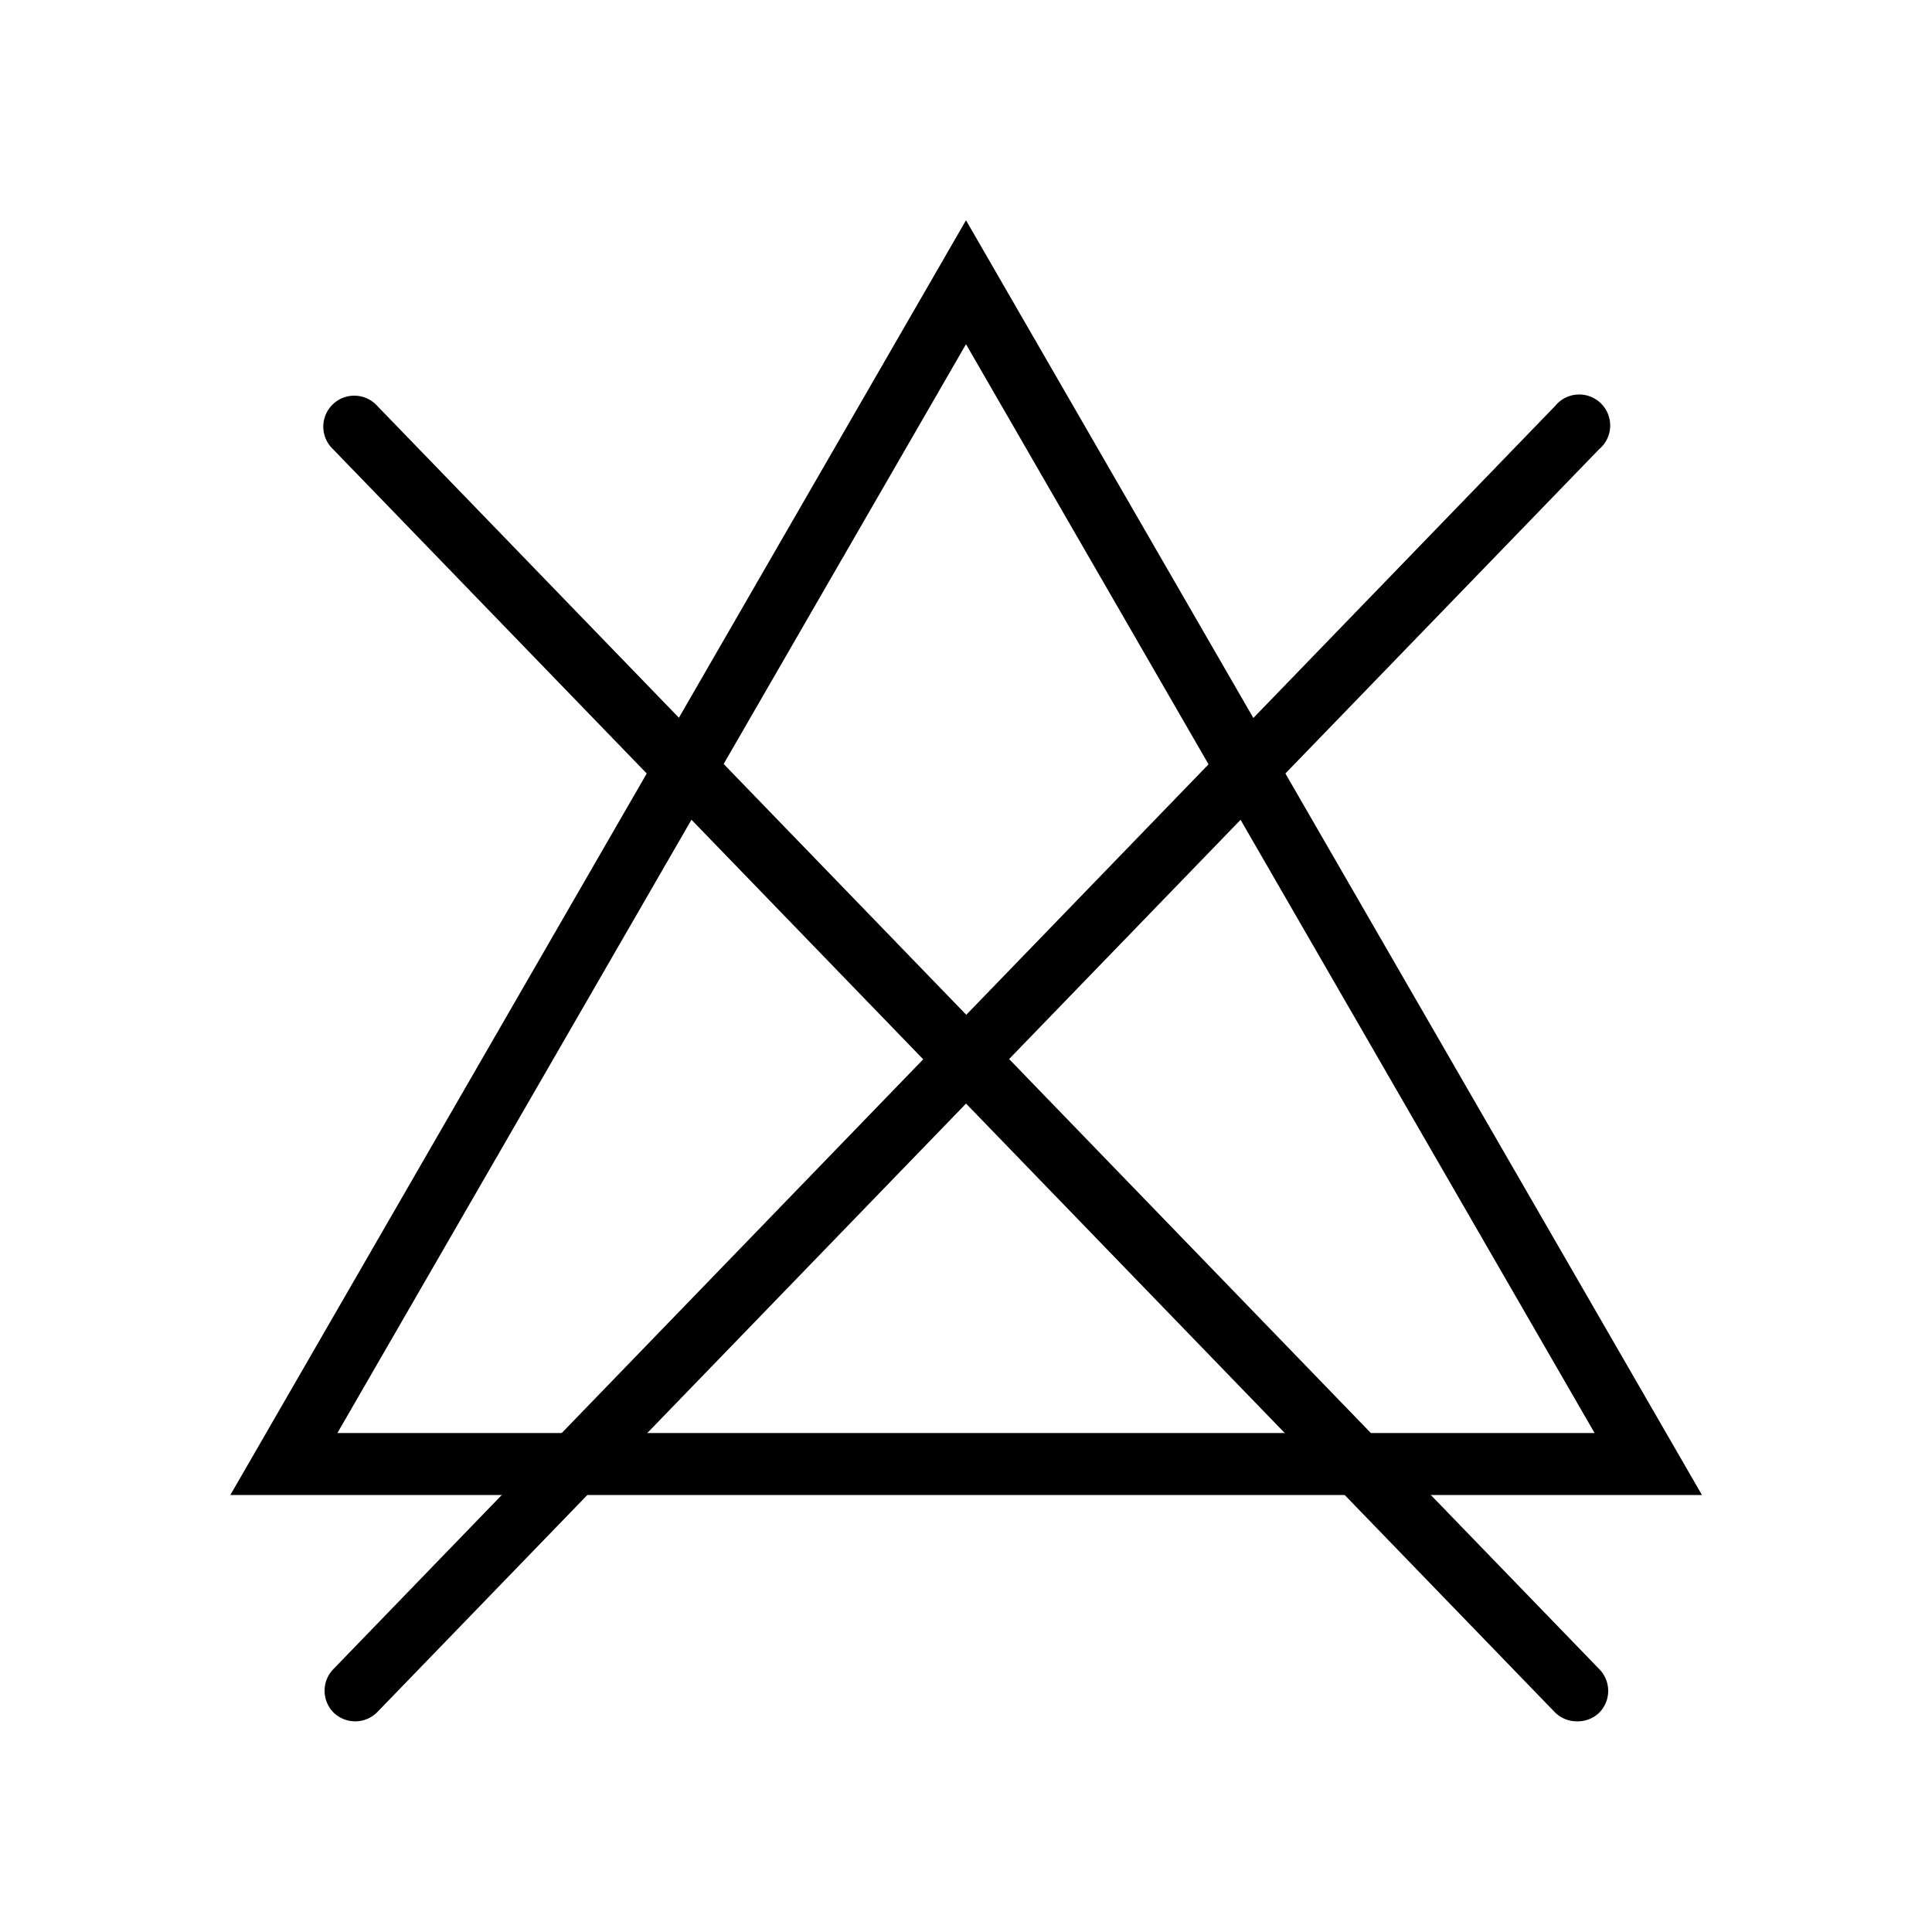
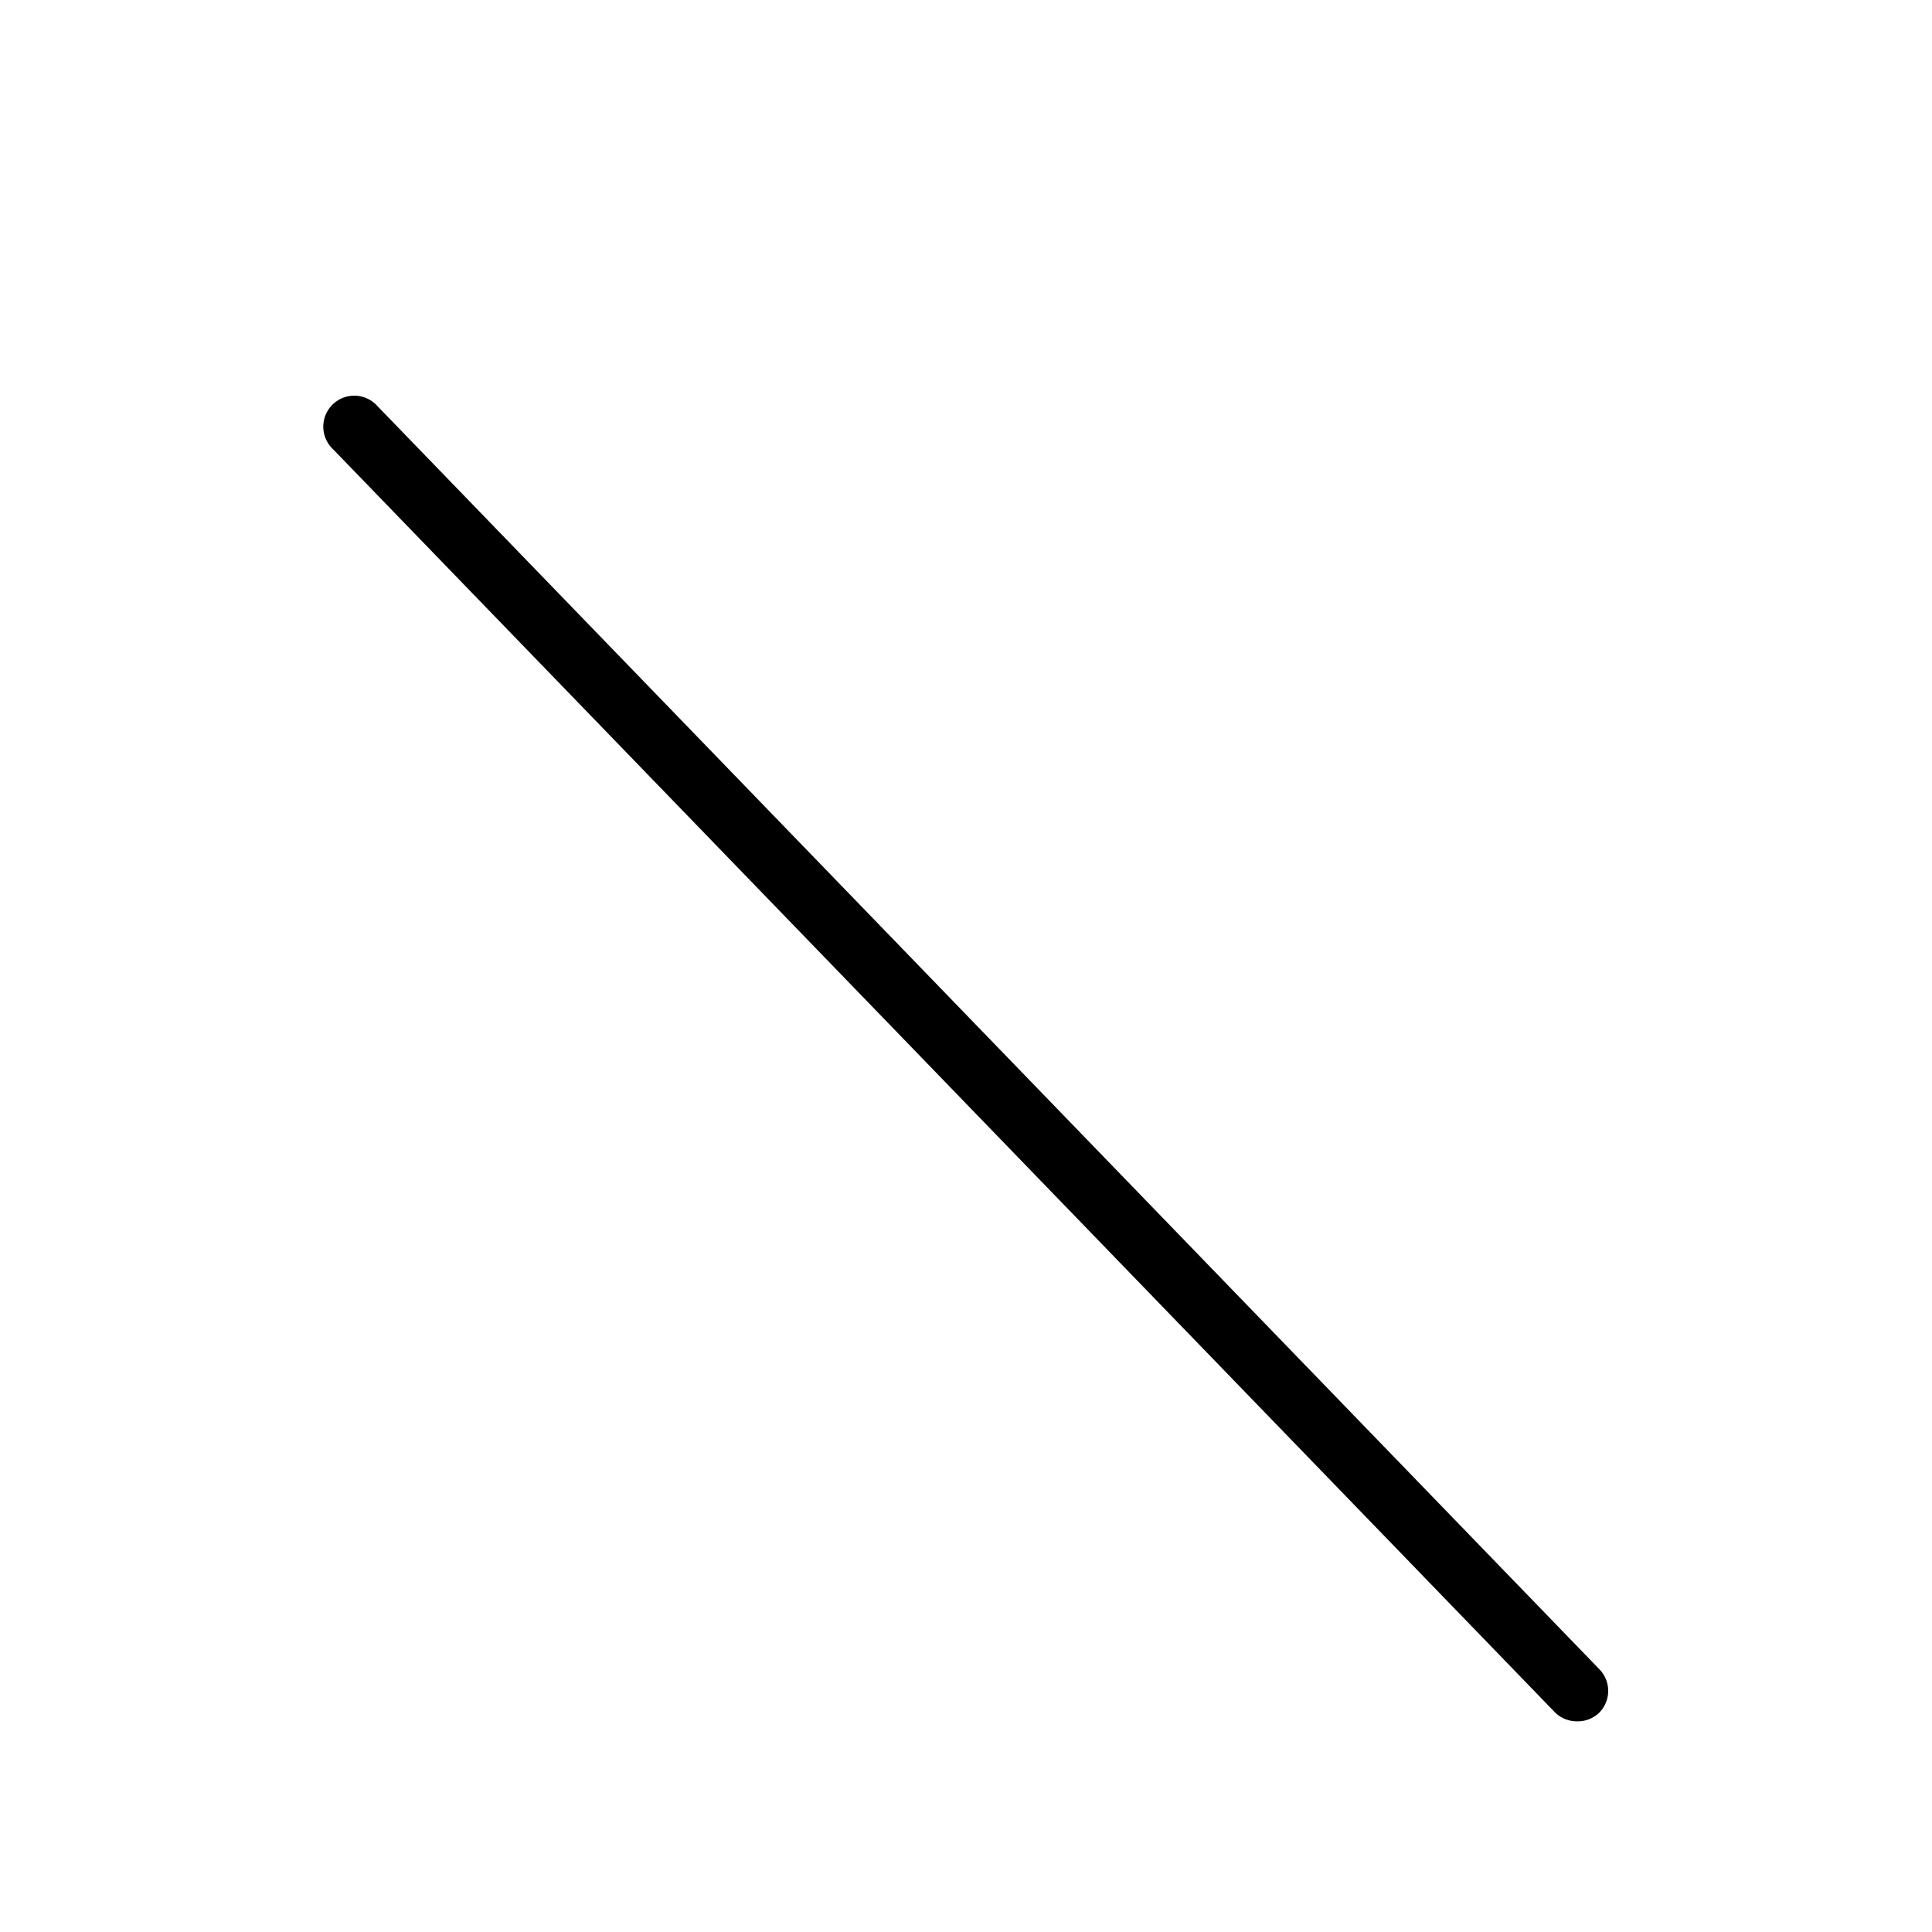
<svg xmlns="http://www.w3.org/2000/svg" id="Expanded" viewBox="0 0 124.72 124.72">
-   <path d="M109.87,96.51h-95L62.36,14.22Zm-88.09-4h81.16L62.36,22.22Z" />
  <path d="M101.79,111.12a2,2,0,0,1-1.44-.61L21.5,29a2,2,0,1,1,2.87-2.78l78.86,81.52a2,2,0,0,1,0,2.83A2,2,0,0,1,101.79,111.12Z" />
-   <path d="M22.93,111.12a2,2,0,0,1-1.39-.56,2,2,0,0,1,0-2.83l78.85-81.52A2,2,0,1,1,103.23,29L24.37,110.51A2,2,0,0,1,22.93,111.12Z" />
</svg>